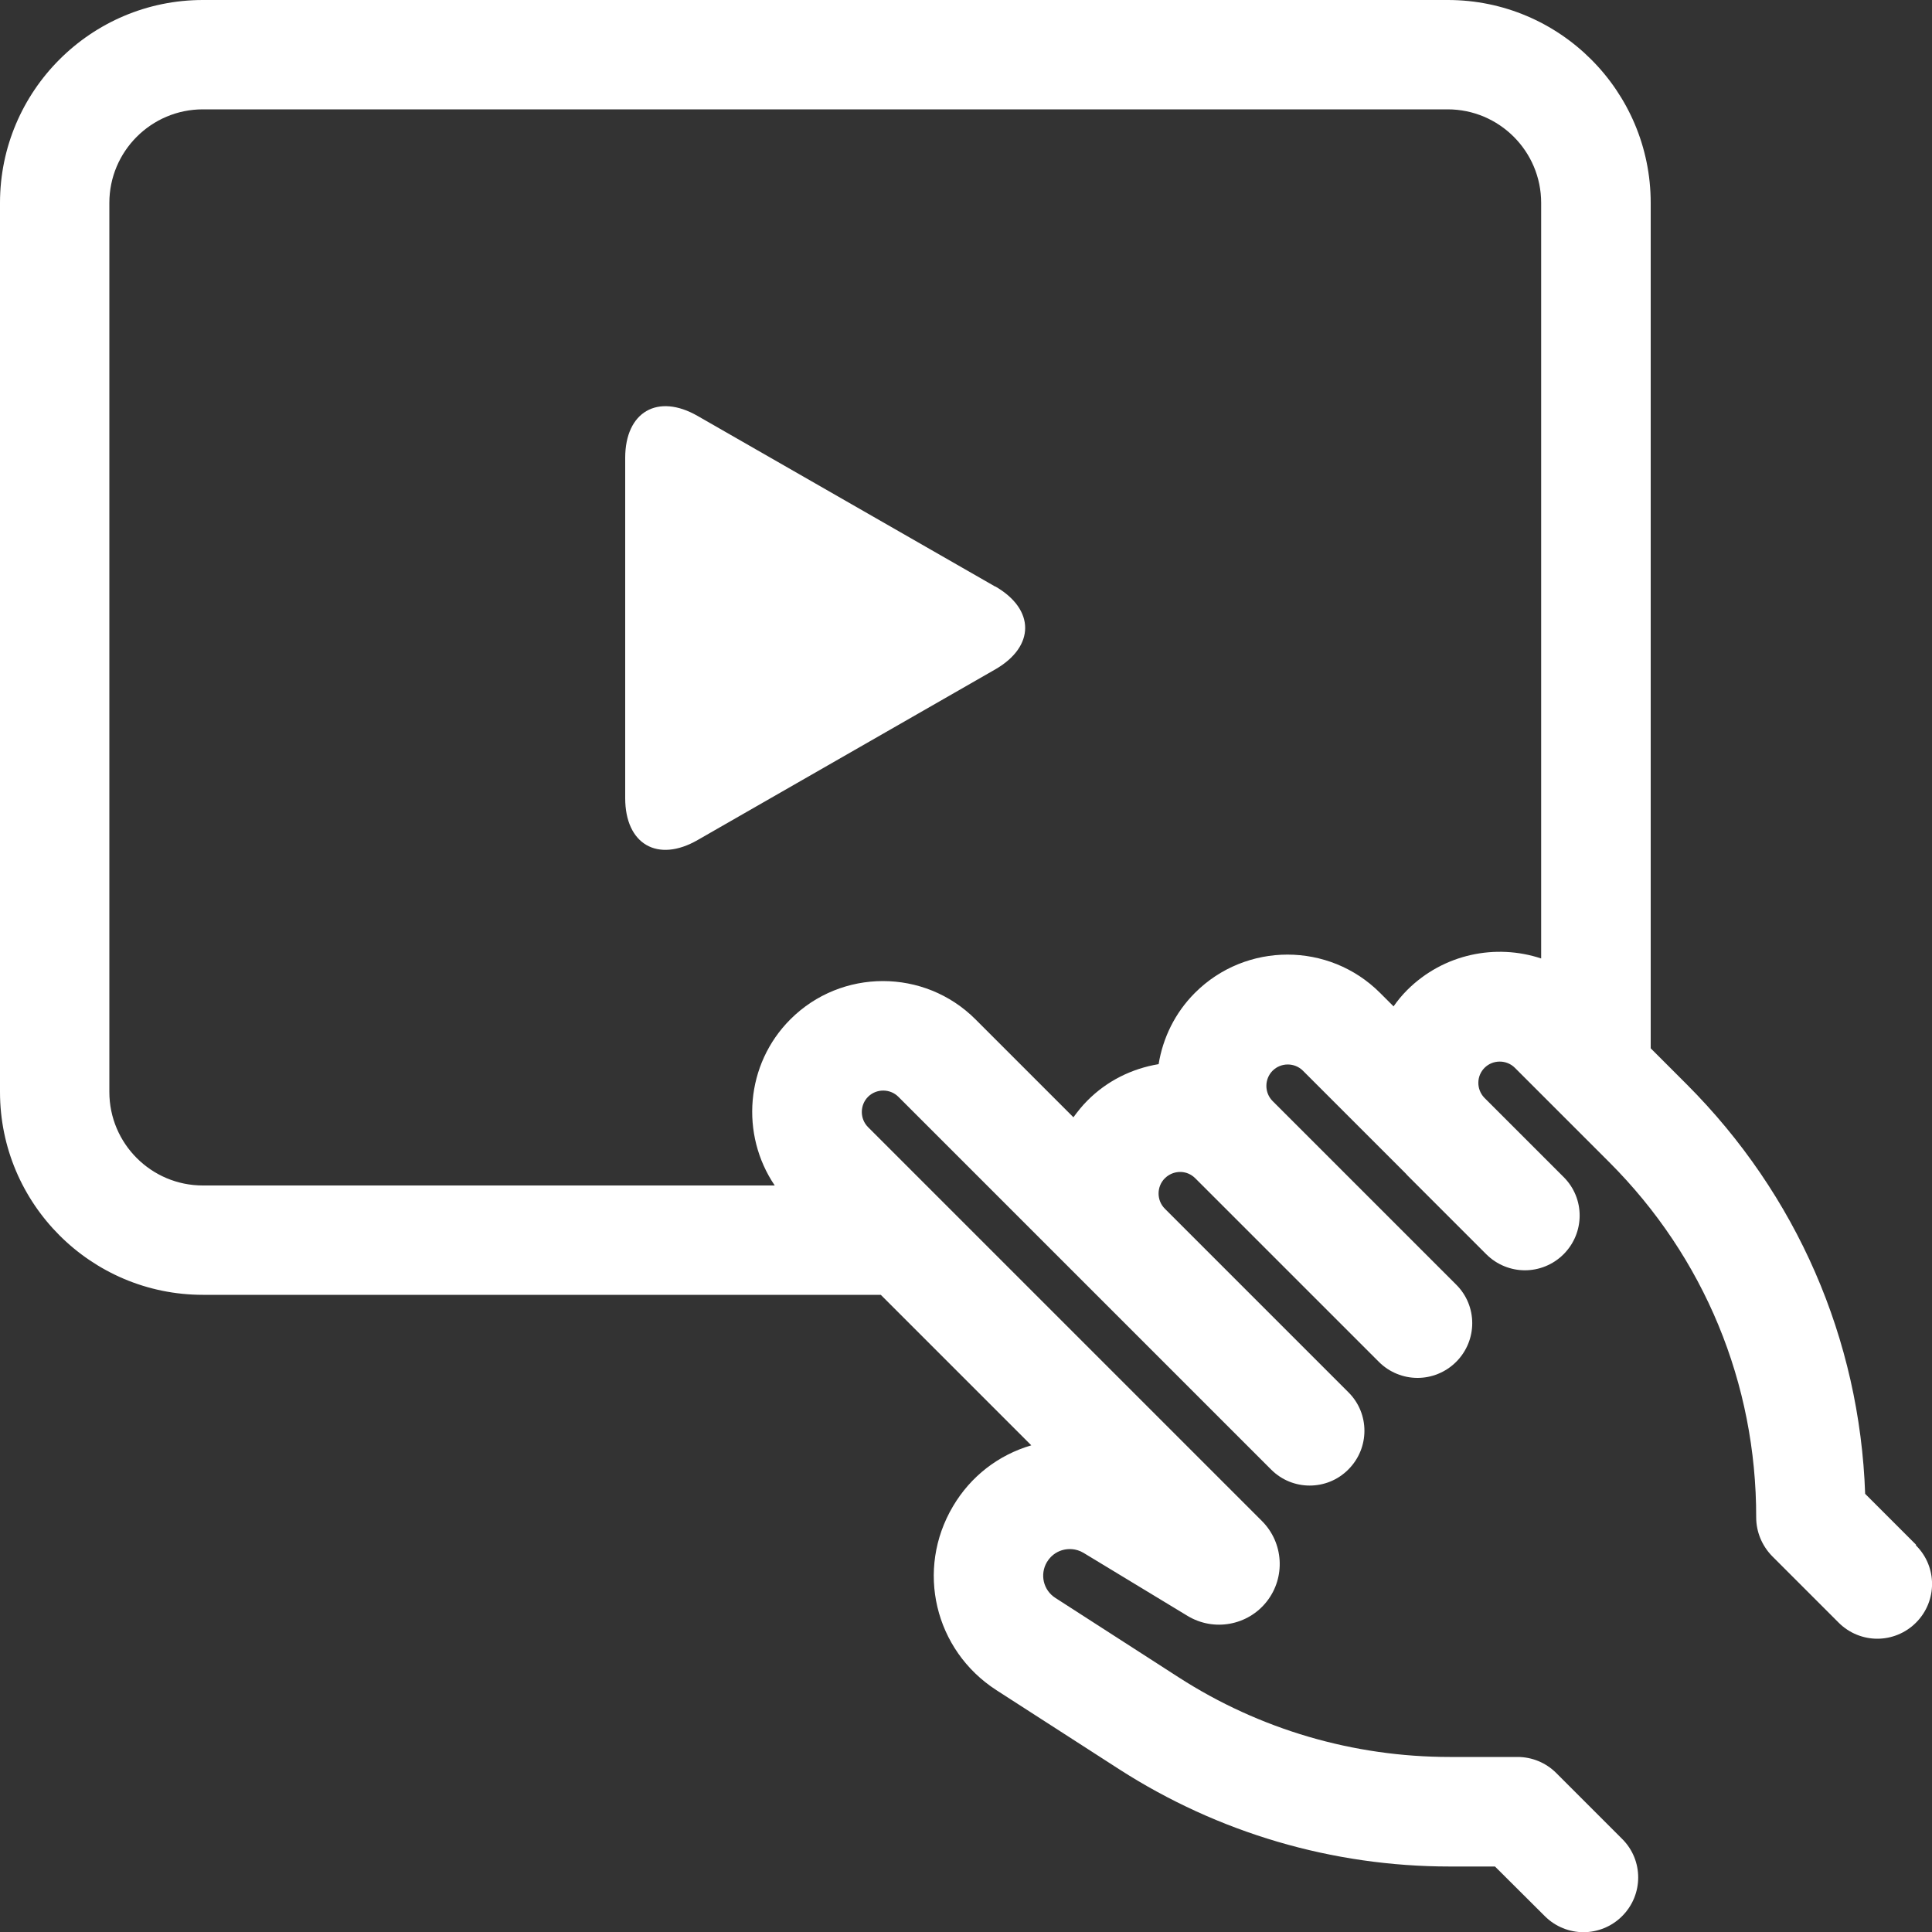
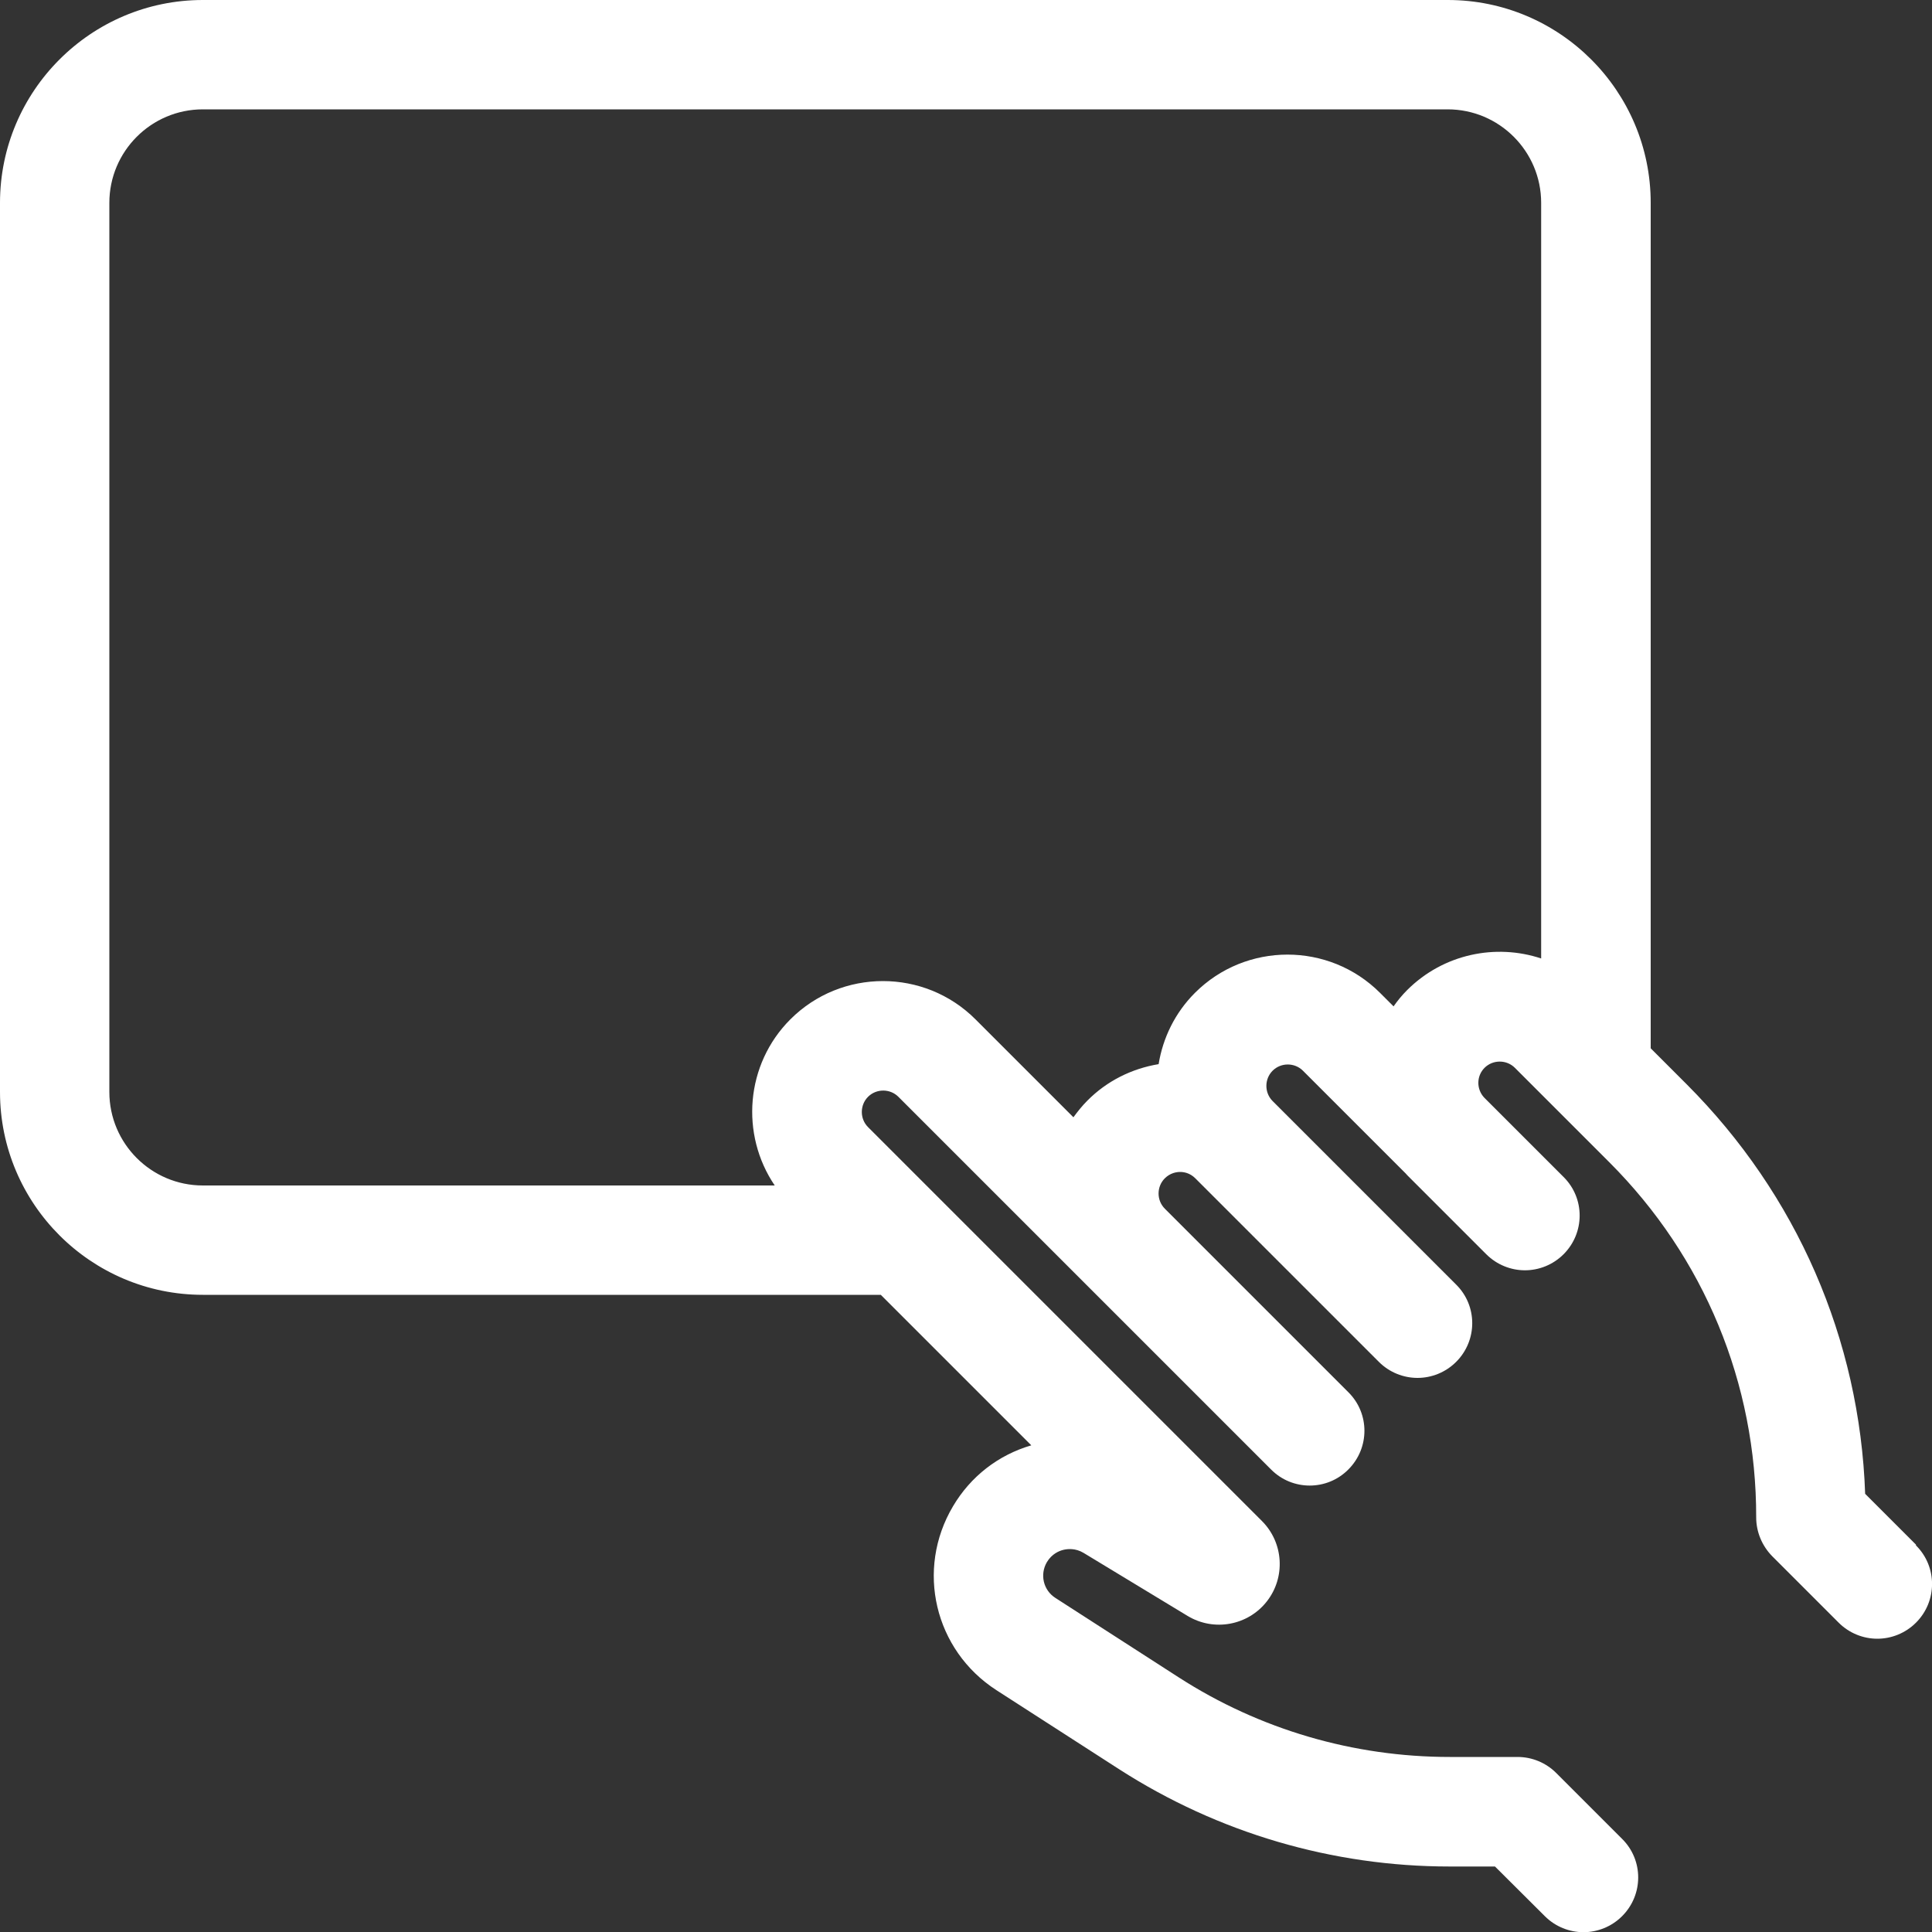
<svg xmlns="http://www.w3.org/2000/svg" id="uuid-fbb67e58-4d1a-437e-af55-829050a2d43a" data-name="Layer 1" viewBox="0 0 100 100">
  <rect x="0" y="0" width="100" height="100" fill="#333333" stroke="none" />
  <defs>
    <style>
      .uuid-bc2c5070-85ef-4efc-b1d4-b3a596027d16 {
        fill: #fff;
      }
    </style>
  </defs>
  <path class="uuid-bc2c5070-85ef-4efc-b1d4-b3a596027d16" d="m99.17,79.95l-2.63-2.63c-.28-8.01-3.54-15.49-9.23-21.19l-.26-.26s0,0,0,0l-1.61-1.61V10.5c0-5.79-4.71-10.5-10.5-10.5H10.5C4.71,0,0,4.71,0,10.5v46.02c0,5.79,4.71,10.5,10.5,10.5h35.09l5.73,5.73,2.06,2.06c-1.71.5-3.14,1.61-4.05,3.15-1.95,3.28-.96,7.45,2.24,9.52l6.38,4.11c5.11,3.28,11.02,5.02,17.09,5.02h2.34s2.58,2.57,2.58,2.57c.55.55,1.28.83,2,.83s1.45-.28,2-.83c1.11-1.11,1.11-2.9,0-4l-3.41-3.41c-.53-.53-1.25-.83-2-.83h-3.47s-.02,0-.04,0c-4.98,0-9.84-1.42-14.03-4.12l-6.38-4.11c-.63-.4-.82-1.22-.44-1.86.26-.43.64-.58.85-.63.21-.05.62-.1,1.05.16l5.38,3.26c1.36.82,3.12.5,4.1-.75.98-1.25.87-3.04-.25-4.16l-4.38-4.38s0,0,0,0l-12.16-12.16h0s-3.85-3.85-3.85-3.85c-.43-.43-.43-1.14,0-1.57.43-.43,1.14-.43,1.57,0l9.79,9.79,2.74,2.74,6.76,6.76c1.1,1.11,2.9,1.11,4,0,1.11-1.11,1.11-2.9,0-4l-6.76-6.76-2.74-2.74c-.43-.43-.43-1.14,0-1.57.28-.28.61-.33.79-.33s.5.04.79.33l4.87,4.87,4.63,4.63c.55.55,1.28.83,2,.83s1.45-.28,2-.83c1.11-1.11,1.11-2.9,0-4l-4.63-4.63-4.87-4.87c-.43-.43-.43-1.14,0-1.57.43-.43,1.14-.43,1.57,0l5.31,5.31s.07.08.1.11l4.08,4.08c.55.55,1.28.83,2,.83s1.45-.28,2-.83c0,0,0,0,0,0s0,0,0,0c1.11-1.11,1.11-2.9,0-4l-4.11-4.11c-.41-.44-.4-1.12.02-1.54.43-.43,1.14-.43,1.57,0l2.18,2.18h0s2.44,2.44,2.44,2.44l.2.2.07.07c4.91,4.91,7.61,11.44,7.6,18.38,0,.75.3,1.47.83,2.01l3.44,3.44c.55.55,1.28.83,2,.83s1.45-.28,2-.83c1.11-1.11,1.11-2.9,0-4Zm-19.4-30.34c-2.35-.78-5.05-.24-6.93,1.63-.27.27-.5.55-.71.85l-.7-.7c-2.64-2.64-6.94-2.64-9.58,0-1.04,1.04-1.66,2.34-1.88,3.69-1.39.23-2.68.87-3.69,1.89-.27.27-.5.56-.72.86l-5.07-5.07c-2.64-2.64-6.94-2.64-9.58,0-2.33,2.33-2.6,5.96-.81,8.6H10.5c-2.67,0-4.84-2.17-4.84-4.84V10.5c0-2.67,2.17-4.84,4.84-4.84h64.43c2.67,0,4.84,2.17,4.84,4.84v39.11Z" />
-   <path class="uuid-bc2c5070-85ef-4efc-b1d4-b3a596027d16" d="m51.51,30.36l-15.4-8.83c-2.07-1.19-3.75-.21-3.75,2.17v17.61c0,2.39,1.68,3.36,3.75,2.17l15.4-8.83c2.07-1.19,2.07-3.11,0-4.3Z" />
</svg>